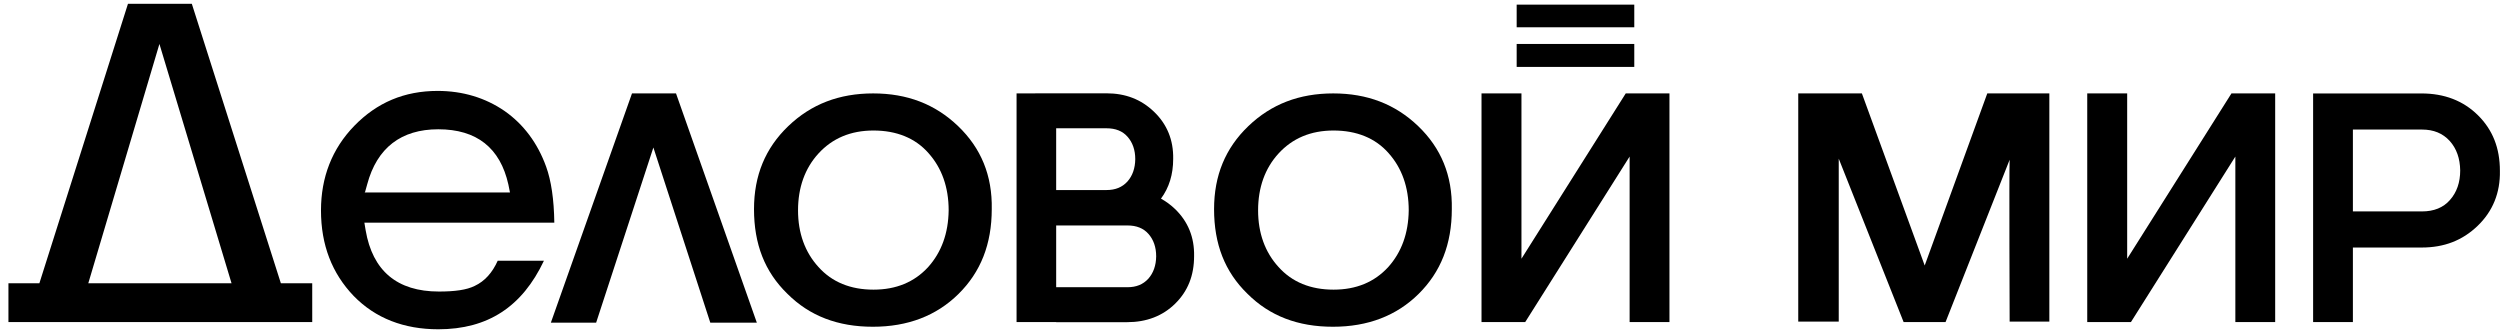
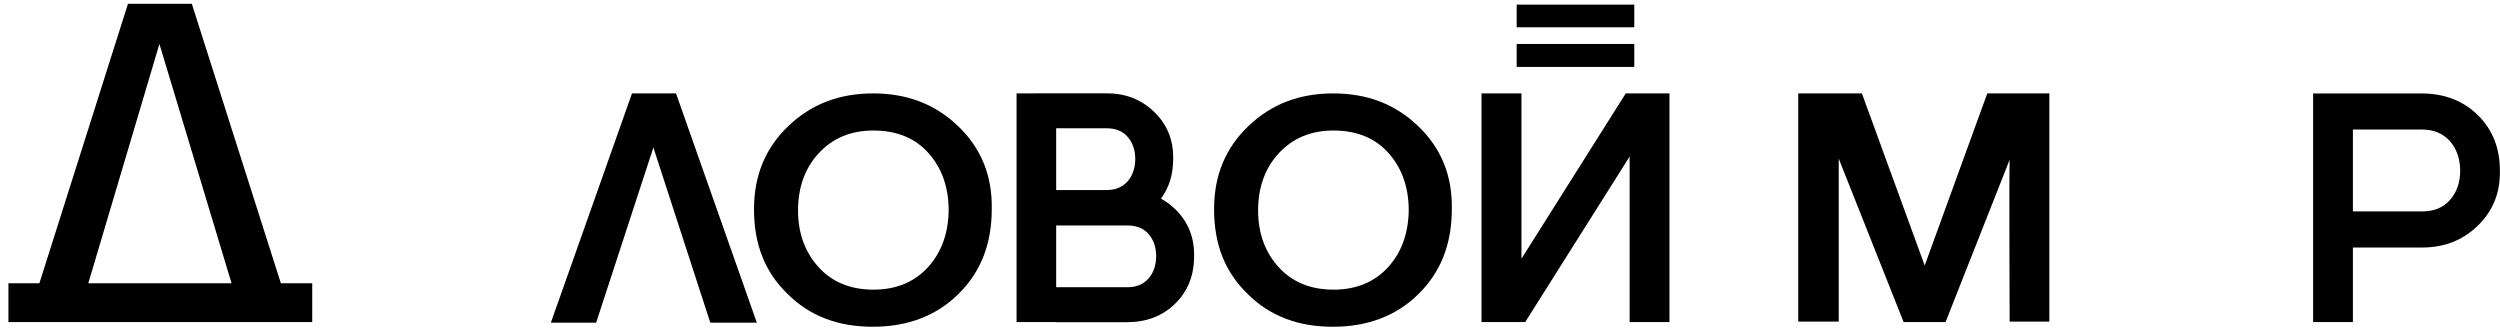
<svg xmlns="http://www.w3.org/2000/svg" width="285" height="38" viewBox="0 0 285 38" fill="none">
-   <path d="M49.964 37.538C55.628 37.538 59.536 34.957 62.009 29.722H56.74C56.129 31.085 55.269 32.052 54.122 32.59C53.191 33.057 51.828 33.235 50.035 33.235C45.267 33.235 42.471 30.87 41.682 26.245L41.539 25.384H63.192C63.156 22.732 62.834 20.581 62.26 19.003C61.292 16.315 59.679 14.163 57.528 12.658C55.341 11.152 52.76 10.364 49.892 10.364C46.092 10.364 42.973 11.691 40.392 14.343C37.847 16.96 36.592 20.223 36.592 23.987C36.592 27.93 37.847 31.157 40.32 33.739C42.794 36.283 46.055 37.538 49.964 37.538ZM41.575 21.907H41.611L41.861 21.011C42.973 16.852 45.733 14.738 49.964 14.738C54.337 14.738 57.026 16.852 57.958 21.047L58.137 21.943H41.575V21.907Z" fill="black" />
  <path d="M35.594 32.293H32.019L21.868 0.433H14.589L4.489 32.293H0.962V36.713H35.595L35.594 32.293ZM10.065 32.293L18.174 5.01L26.396 32.293H10.065Z" fill="black" />
  <path d="M67.96 36.784L74.485 16.816L80.974 36.784H86.279L77.066 10.649H72.047L62.798 36.784H67.96Z" fill="black" />
  <path d="M99.544 10.649C95.672 10.649 92.481 11.868 89.864 14.377C87.247 16.887 85.957 20.006 85.957 23.842C85.957 27.822 87.175 30.976 89.757 33.486C92.302 36.031 95.529 37.249 99.508 37.249C103.488 37.249 106.749 35.995 109.259 33.521C111.805 31.011 113.06 27.821 113.06 23.841C113.131 20.005 111.84 16.887 109.223 14.377C106.606 11.868 103.416 10.649 99.544 10.649ZM105.817 30.438C104.24 32.16 102.161 33.02 99.579 33.02C96.962 33.02 94.847 32.16 93.306 30.438C91.765 28.754 90.976 26.567 90.976 23.985C90.976 21.369 91.764 19.181 93.306 17.497C94.883 15.775 96.963 14.879 99.579 14.879C102.196 14.879 104.347 15.74 105.853 17.461C107.359 19.146 108.147 21.332 108.147 23.985C108.112 26.603 107.323 28.754 105.817 30.438Z" fill="black" />
  <path d="M151.992 10.649C148.12 10.649 144.929 11.868 142.312 14.377C139.695 16.887 138.404 20.006 138.404 23.842C138.404 27.822 139.624 30.976 142.205 33.486C144.75 36.031 147.977 37.249 151.956 37.249C155.935 37.249 159.197 35.995 161.707 33.521C164.252 31.011 165.507 27.821 165.507 23.841C165.578 20.005 164.288 16.887 161.672 14.377C159.054 11.868 155.864 10.649 151.992 10.649ZM158.265 30.438C156.688 32.16 154.609 33.02 152.027 33.02C149.41 33.02 147.295 32.16 145.754 30.438C144.212 28.754 143.423 26.567 143.423 23.985C143.423 21.369 144.212 19.181 145.754 17.497C147.332 15.775 149.41 14.879 152.027 14.879C154.644 14.879 156.795 15.74 158.301 17.461C159.806 19.146 160.595 21.332 160.595 23.985C160.561 26.603 159.771 28.754 158.265 30.438Z" fill="black" />
  <path d="M132.351 22.646C133.281 21.384 133.743 19.891 133.743 18.11C133.783 15.975 133.048 14.167 131.559 12.74C130.084 11.325 128.307 10.637 126.129 10.637H118.02V10.65H115.888V36.712H120.404V36.728H128.496C130.706 36.728 132.548 36.018 133.97 34.617C135.421 33.186 136.127 31.407 136.127 29.186C136.167 27.051 135.432 25.245 133.943 23.817C133.449 23.343 132.917 22.958 132.351 22.646ZM126.147 14.624C127.174 14.624 127.975 14.944 128.53 15.579C129.121 16.239 129.42 17.105 129.42 18.149C129.406 19.191 129.102 20.049 128.521 20.7C127.926 21.349 127.15 21.665 126.147 21.665H120.403V14.624H126.147V14.624ZM130.905 31.778C130.311 32.426 129.534 32.743 128.531 32.743H120.404V25.702H128.531C129.558 25.702 130.359 26.022 130.915 26.657C131.505 27.317 131.804 28.183 131.804 29.227C131.79 30.268 131.486 31.127 130.905 31.778Z" fill="black" />
  <path d="M282.47 13.121C280.808 11.483 278.65 10.653 276.056 10.653H268.23H266.559H263.695V36.716H268.23V28.218H276.076C278.632 28.218 280.714 27.413 282.44 25.757C284.178 24.091 285.035 21.98 284.989 19.478C284.99 16.873 284.165 14.793 282.47 13.121ZM279.286 22.809C278.537 23.668 277.465 24.102 276.099 24.102H268.23V14.769H276.099C277.432 14.769 278.469 15.194 279.271 16.07C280.044 16.933 280.444 18.063 280.463 19.43C280.463 20.799 280.067 21.937 279.286 22.809Z" fill="black" />
  <path d="M185.334 10.649L173.446 29.494V10.649H168.893V36.713H173.446H173.876L185.777 17.847V36.713H190.318V10.649H185.777H185.334Z" fill="black" />
  <path d="M219.416 30.267L212.256 10.651H205V36.662H209.616C209.616 36.662 209.625 19.599 209.616 18.087L217.011 36.713H221.794L229.099 18.211C229.032 19.707 229.099 36.662 229.099 36.662H233.625V10.651H226.549L219.416 30.267Z" fill="black" />
  <path d="M186.308 5.011H172.9V7.628H186.308V5.011Z" fill="black" />
  <path d="M186.308 0.528H172.9V3.11H186.308V0.528Z" fill="black" />
-   <path d="M254.386 10.649L242.498 29.494V10.649H237.945V36.713H242.498H242.928L254.83 17.847V36.713H259.37V10.649H254.83H254.386Z" fill="black" />
</svg>